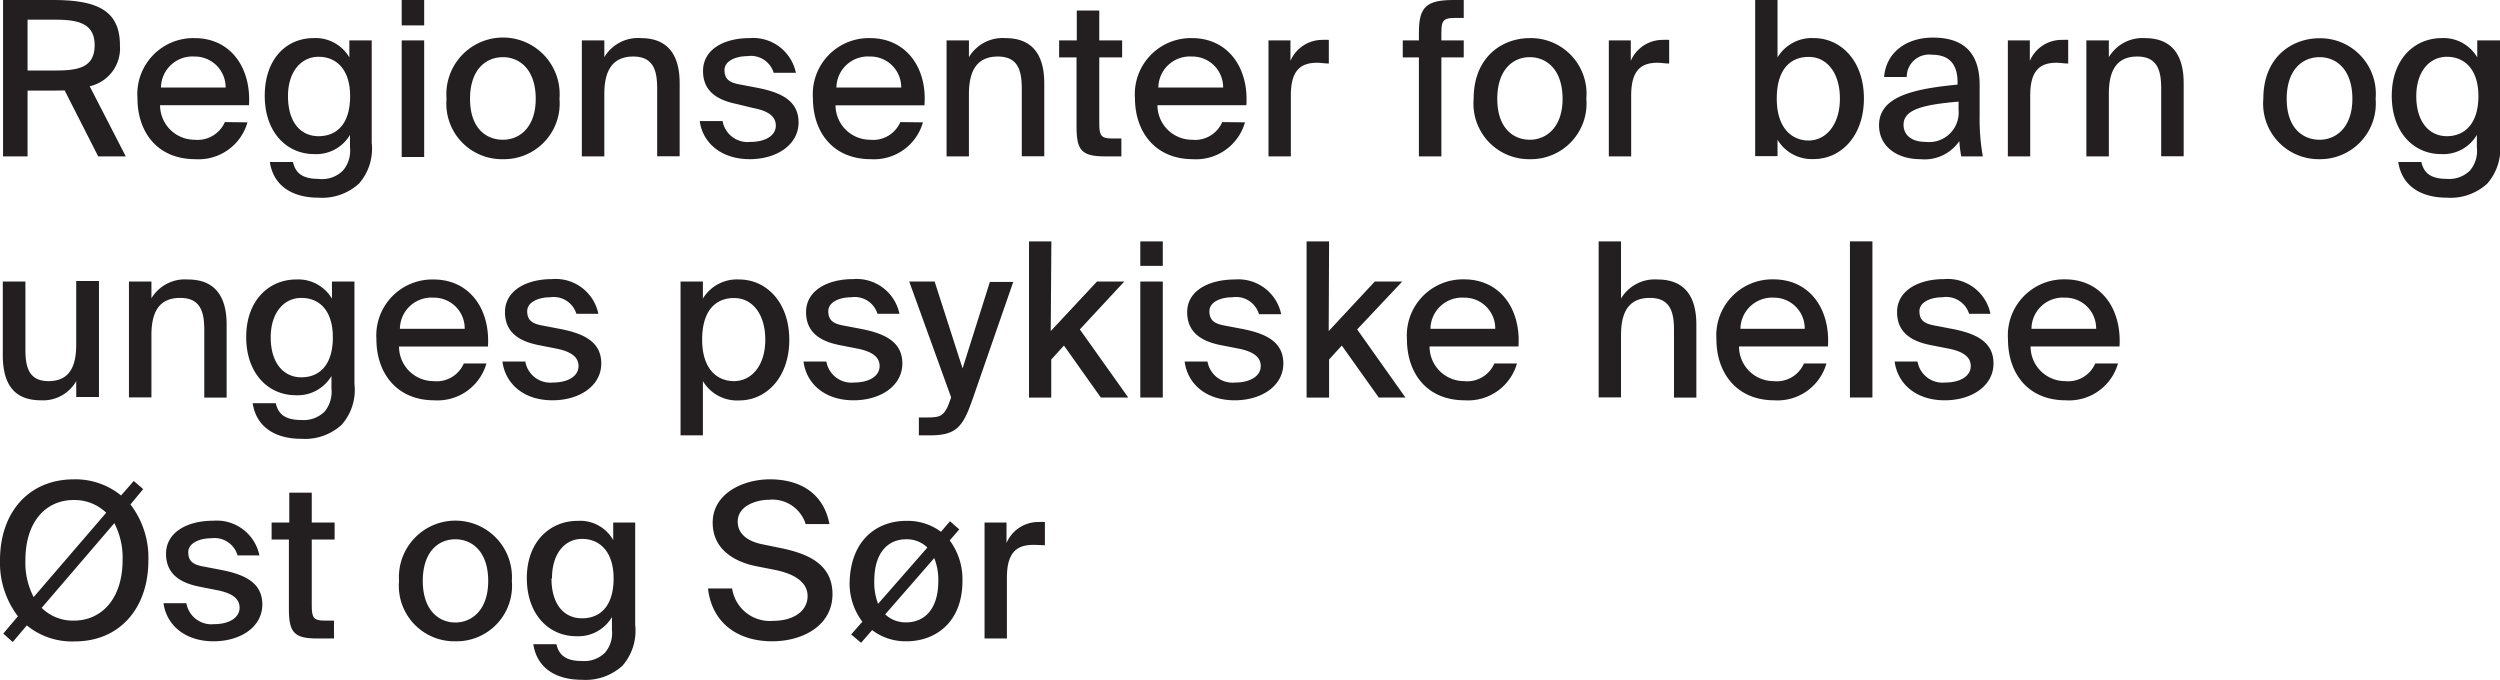
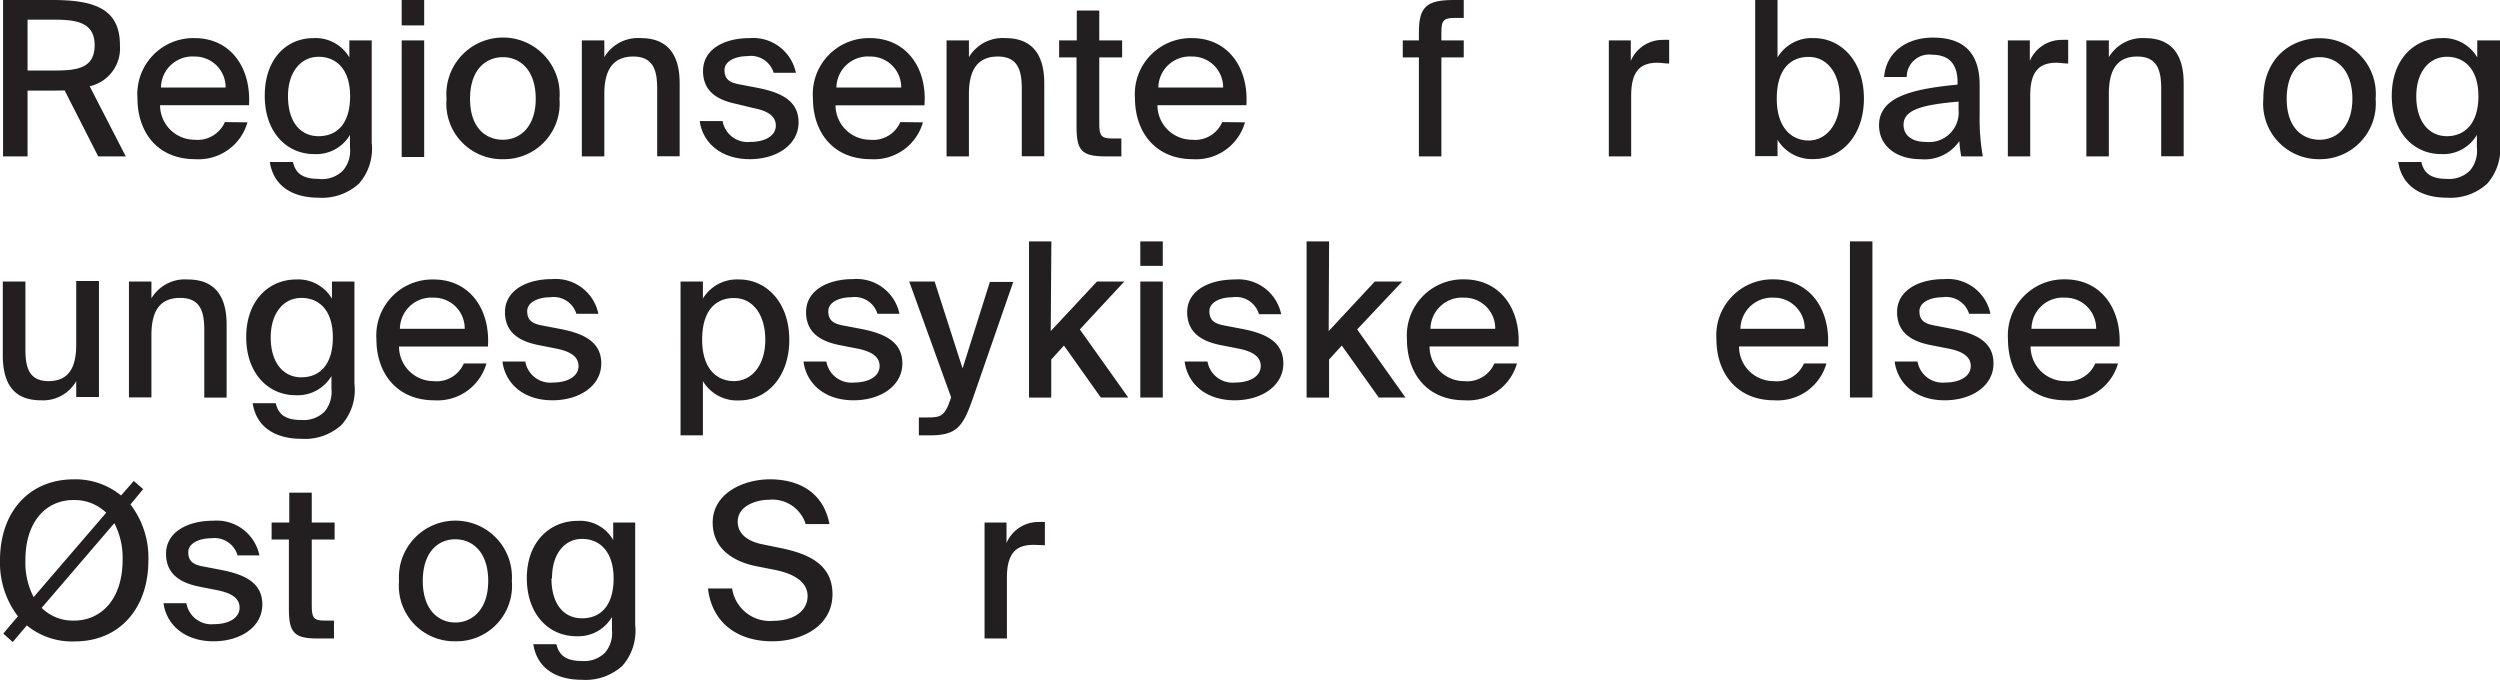
<svg xmlns="http://www.w3.org/2000/svg" viewBox="0 0 196.79 53.51">
  <defs>
    <style>.cls-1{fill:#231f20;}</style>
  </defs>
  <g id="Layer_2" data-name="Layer 2">
    <g id="Layer_2-2" data-name="Layer 2">
      <path class="cls-1" d="M4.3,7.13H2.17v5.18H.24V0h3.9c3.31,0,5.3.7,5.3,3.55A3.06,3.06,0,0,1,7.06,6.79L9.9,12.31H7.73L5.09,7.12ZM2.17,5.55H4.4c1.82,0,3.05-.27,3.05-2s-1.34-2-3.09-2H2.17Z" />
      <path class="cls-1" d="M19.48,9.63a4,4,0,0,1-4.11,2.9c-3,0-4.55-2.15-4.55-4.8A4.41,4.41,0,0,1,15.32,3c2.82,0,4.46,2.31,4.28,5.28h-7A2.72,2.72,0,0,0,15.3,11a2.35,2.35,0,0,0,2.4-1.39ZM17.76,6.89A2.42,2.42,0,0,0,15.3,4.45a2.48,2.48,0,0,0-2.63,2.44Z" />
      <path class="cls-1" d="M29.26,3.18v8.06a4.17,4.17,0,0,1-1,3.21,4.3,4.3,0,0,1-3.2,1.11c-2,0-3.53-.89-3.82-2.81h1.82c.19.84.71,1.33,2,1.33A2.32,2.32,0,0,0,27,13.42a2.39,2.39,0,0,0,.55-1.8v-1a3.09,3.09,0,0,1-2.82,1.51c-2.13,0-3.89-1.68-3.89-4.59S22.55,3,24.68,3A3.07,3.07,0,0,1,27.5,4.52V3.18ZM22.67,7.57c0,2,.95,3.15,2.41,3.15s2.48-1,2.48-3.15-1.12-3.1-2.48-3.1S22.67,5.62,22.67,7.57Z" />
      <path class="cls-1" d="M33.39,2H31.62V0h1.77Zm0,10.36H31.62V3.18h1.77Z" />
      <path class="cls-1" d="M39.59,12.53a4.37,4.37,0,0,1-4.44-4.75,4.46,4.46,0,1,1,8.89,0A4.38,4.38,0,0,1,39.59,12.53Zm2.58-4.75c0-2.28-1.24-3.28-2.58-3.28S37,5.47,37,7.78,38.26,11,39.59,11,42.17,10,42.17,7.78Z" />
      <path class="cls-1" d="M50.44,3c2.21,0,3.06,1.42,3.06,3.55v5.75H51.73V7c0-1.32-.22-2.55-1.88-2.55S47.57,5.59,47.57,7.4v4.91H45.8V3.18h1.77V4.5A3.08,3.08,0,0,1,50.44,3Z" />
      <path class="cls-1" d="M58.83,4.42c-.87,0-1.8.35-1.8,1.1s.44,1,1.27,1.14l1.31.25c1.73.34,3.25.94,3.25,2.72s-1.74,2.9-3.84,2.9c-2.31,0-3.72-1.34-3.94-3h1.8a2,2,0,0,0,2.19,1.64c1.14,0,2-.47,2-1.29s-.8-1.19-1.75-1.37L58,8.19c-1.37-.28-2.66-.89-2.66-2.6S57,3,59,3a3.44,3.44,0,0,1,3.65,2.73H60.9A1.87,1.87,0,0,0,58.83,4.42Z" />
      <path class="cls-1" d="M72.65,9.63a4,4,0,0,1-4.1,2.9c-3,0-4.56-2.15-4.56-4.8A4.41,4.41,0,0,1,68.49,3C71.31,3,73,5.32,72.77,8.29h-7A2.72,2.72,0,0,0,68.48,11a2.33,2.33,0,0,0,2.39-1.39ZM70.94,6.89a2.42,2.42,0,0,0-2.46-2.44,2.48,2.48,0,0,0-2.64,2.44Z" />
      <path class="cls-1" d="M79.14,3c2.21,0,3.06,1.42,3.06,3.55v5.75H80.43V7c0-1.32-.22-2.55-1.88-2.55S76.27,5.59,76.27,7.4v4.91H74.51V3.18h1.76V4.5A3.09,3.09,0,0,1,79.14,3Z" />
      <path class="cls-1" d="M86.53.83V3.18h1.8V4.52h-1.8V9.73c0,.94.15,1.17,1,1.17h.74v1.41H87c-1.85,0-2.26-.46-2.26-2.34V4.52H83.37V3.18h1.39V.83Z" />
      <path class="cls-1" d="M98,9.63a4,4,0,0,1-4.11,2.9c-2.95,0-4.55-2.15-4.55-4.8A4.41,4.41,0,0,1,93.83,3c2.82,0,4.47,2.31,4.28,5.28h-7A2.72,2.72,0,0,0,93.82,11a2.33,2.33,0,0,0,2.39-1.39ZM96.28,6.89a2.42,2.42,0,0,0-2.46-2.44,2.48,2.48,0,0,0-2.64,2.44Z" />
-       <path class="cls-1" d="M103.68,4.94c-1.36,0-2.07.66-2.07,2.58v4.79H99.85V3.18h1.73V4.79a2.72,2.72,0,0,1,2.53-1.65,4,4,0,0,1,.49,0V5C104.28,5,104,4.94,103.68,4.94Z" />
      <path class="cls-1" d="M114.43,0h.79V1.41h-.68c-.9,0-1.08.19-1.08,1.14v.63h1.76V4.52h-1.76v7.79h-1.77V4.52h-1.27V3.18h1.27V2.56C111.69.54,112.28,0,114.43,0Z" />
-       <path class="cls-1" d="M120.42,12.53A4.37,4.37,0,0,1,116,7.78C116,4.47,118.26,3,120.42,3a4.38,4.38,0,0,1,4.45,4.77A4.38,4.38,0,0,1,120.42,12.53ZM123,7.78c0-2.28-1.24-3.28-2.58-3.28s-2.56,1-2.56,3.28S119.1,11,120.42,11,123,10,123,7.78Z" />
      <path class="cls-1" d="M130.47,4.94c-1.35,0-2.07.66-2.07,2.58v4.79h-1.76V3.18h1.73V4.79a2.72,2.72,0,0,1,2.53-1.65,4,4,0,0,1,.49,0V5C131.07,5,130.76,4.94,130.47,4.94Z" />
      <path class="cls-1" d="M139.92,4.52A3.14,3.14,0,0,1,142.78,3c2.12,0,3.94,1.78,3.94,4.75s-1.82,4.77-3.94,4.77A3.14,3.14,0,0,1,139.92,11v1.29h-1.76V0h1.76Zm4.91,3.24c0-2-1-3.28-2.46-3.28s-2.51,1-2.51,3.28,1.15,3.3,2.51,3.3S144.83,9.82,144.83,7.76Z" />
      <path class="cls-1" d="M154.09,6.66V6.47c0-1.61-.85-2.16-2-2.16a1.76,1.76,0,0,0-2,1.75h-1.78c.15-1.93,1.75-3.1,3.84-3.1,2.36,0,3.72,1.13,3.68,3.87,0,.22,0,1.8,0,2.19a17,17,0,0,0,.25,3.29h-1.7a10.17,10.17,0,0,1-.15-1.2,3.31,3.31,0,0,1-3.06,1.42c-1.85,0-3.26-1-3.26-2.68C147.92,7.62,150.54,7,154.09,6.66Zm-4.25,3.16c0,.83.66,1.35,1.74,1.35a2.33,2.33,0,0,0,2.59-2.54V8C151.34,8.24,149.84,8.63,149.84,9.82Z" />
      <path class="cls-1" d="M161.88,4.94c-1.35,0-2.07.66-2.07,2.58v4.79h-1.76V3.18h1.73V4.79a2.72,2.72,0,0,1,2.53-1.65,4,4,0,0,1,.49,0V5C162.48,5,162.17,4.94,161.88,4.94Z" />
      <path class="cls-1" d="M168.83,3c2.21,0,3.06,1.42,3.06,3.55v5.75h-1.77V7c0-1.32-.22-2.55-1.88-2.55S166,5.59,166,7.4v4.91h-1.77V3.18H166V4.5A3.08,3.08,0,0,1,168.83,3Z" />
      <path class="cls-1" d="M182.59,12.53a4.37,4.37,0,0,1-4.43-4.75c0-3.31,2.27-4.77,4.43-4.77A4.38,4.38,0,0,1,187,7.78,4.38,4.38,0,0,1,182.59,12.53Zm2.58-4.75c0-2.28-1.24-3.28-2.58-3.28S180,5.47,180,7.78,181.27,11,182.59,11,185.17,10,185.17,7.78Z" />
      <path class="cls-1" d="M196.79,3.18v8.06a4.17,4.17,0,0,1-1,3.21,4.27,4.27,0,0,1-3.19,1.11c-2,0-3.53-.89-3.82-2.81h1.82c.18.84.71,1.33,2,1.33a2.32,2.32,0,0,0,1.83-.66,2.39,2.39,0,0,0,.54-1.8v-1a3.07,3.07,0,0,1-2.82,1.51c-2.12,0-3.88-1.68-3.88-4.59S190.08,3,192.2,3A3.06,3.06,0,0,1,195,4.52V3.18ZM190.2,7.57c0,2,1,3.15,2.41,3.15s2.48-1,2.48-3.15-1.12-3.1-2.48-3.1S190.2,5.62,190.2,7.57Z" />
      <path class="cls-1" d="M3.22,31.51c-2.16,0-3-1.34-3-3.55v-5.8H2v5.33C2,28.81,2.22,30,3.82,30S6,28.92,6,27.12v-5H7.79v9.13H6V30A3,3,0,0,1,3.22,31.51Z" />
      <path class="cls-1" d="M14.79,22c2.2,0,3.05,1.42,3.05,3.55v5.75H16.08V26c0-1.32-.22-2.55-1.89-2.55s-2.27,1.11-2.27,2.93v4.9H10.15V22.16h1.77v1.32A3.07,3.07,0,0,1,14.79,22Z" />
      <path class="cls-1" d="M27.9,22.16v8.06a4.14,4.14,0,0,1-1,3.21,4.27,4.27,0,0,1-3.19,1.11c-2,0-3.53-.89-3.82-2.8h1.82c.18.83.71,1.32,2,1.32a2.35,2.35,0,0,0,1.84-.66,2.43,2.43,0,0,0,.54-1.8v-1a3.09,3.09,0,0,1-2.82,1.51c-2.12,0-3.89-1.68-3.89-4.58S21.19,22,23.31,22a3.07,3.07,0,0,1,2.82,1.51V22.16Zm-6.59,4.4c0,2,1,3.14,2.41,3.14s2.48-.95,2.48-3.14-1.12-3.11-2.48-3.11S21.31,24.6,21.31,26.56Z" />
      <path class="cls-1" d="M38.29,28.61a4,4,0,0,1-4.11,2.9c-2.95,0-4.55-2.15-4.55-4.8A4.41,4.41,0,0,1,34.13,22c2.82,0,4.47,2.31,4.28,5.28h-7A2.72,2.72,0,0,0,34.11,30a2.33,2.33,0,0,0,2.4-1.39Zm-1.71-2.73a2.42,2.42,0,0,0-2.47-2.45,2.48,2.48,0,0,0-2.63,2.45Z" />
      <path class="cls-1" d="M43.3,23.4c-.86,0-1.8.35-1.8,1.1s.44,1,1.28,1.14l1.3.25c1.74.34,3.25.94,3.25,2.72s-1.74,2.9-3.84,2.9c-2.31,0-3.72-1.34-3.94-3.05h1.8a2,2,0,0,0,2.19,1.65c1.14,0,2-.48,2-1.3s-.8-1.18-1.75-1.37l-1.37-.27c-1.38-.27-2.67-.89-2.67-2.6s1.7-2.6,3.7-2.6a3.43,3.43,0,0,1,3.65,2.73H45.37A1.87,1.87,0,0,0,43.3,23.4Z" />
      <path class="cls-1" d="M55.33,23.5A3.13,3.13,0,0,1,58.19,22c2.12,0,3.94,1.78,3.94,4.75s-1.82,4.77-3.94,4.77A3.13,3.13,0,0,1,55.33,30v4.27H53.57V22.16h1.76Zm4.91,3.24c0-2-1-3.28-2.46-3.28s-2.51,1-2.51,3.28S56.42,30,57.78,30,60.24,28.8,60.24,26.74Z" />
      <path class="cls-1" d="M67,23.4c-.87,0-1.8.35-1.8,1.1s.44,1,1.27,1.14l1.31.25c1.73.34,3.25.94,3.25,2.72s-1.74,2.9-3.84,2.9c-2.31,0-3.72-1.34-3.94-3.05h1.8a2,2,0,0,0,2.19,1.65c1.14,0,2-.48,2-1.3s-.8-1.18-1.75-1.37l-1.38-.27c-1.37-.27-2.66-.89-2.66-2.6s1.7-2.6,3.7-2.6a3.44,3.44,0,0,1,3.65,2.73H69.07A1.87,1.87,0,0,0,67,23.4Z" />
      <path class="cls-1" d="M72.33,32.86H73c1,0,1.36-.07,1.8-1.38l.07-.2-3.3-9.12h2L75.77,29l2.15-6.81h1.84L76.53,31.5c-.75,2.15-1.29,2.77-3.35,2.77h-.85Z" />
      <path class="cls-1" d="M82.71,26.06l3.64-3.9H88.5L85,25.93l3.81,5.36H86.65l-2.9-4.09-1,1.1v3H81V19h1.76Z" />
      <path class="cls-1" d="M91.53,20.93H89.76V19h1.77Zm0,10.36H89.76V22.16h1.77Z" />
      <path class="cls-1" d="M97,23.4c-.87,0-1.8.35-1.8,1.1s.44,1,1.27,1.14l1.31.25c1.73.34,3.24.94,3.24,2.72s-1.73,2.9-3.83,2.9c-2.31,0-3.72-1.34-3.94-3.05h1.8a2,2,0,0,0,2.19,1.65c1.13,0,2-.48,2-1.3s-.8-1.18-1.75-1.37l-1.38-.27c-1.37-.27-2.66-.89-2.66-2.6S95.19,22,97.2,22a3.44,3.44,0,0,1,3.65,2.73H99.1A1.88,1.88,0,0,0,97,23.4Z" />
      <path class="cls-1" d="M104.59,26.06l3.63-3.9h2.16l-3.55,3.77,3.8,5.36h-2.1l-2.91-4.09-1,1.1v3h-1.77V19h1.77Z" />
      <path class="cls-1" d="M119.41,28.61a4,4,0,0,1-4.11,2.9c-3,0-4.55-2.15-4.55-4.8a4.41,4.41,0,0,1,4.5-4.72c2.82,0,4.47,2.31,4.28,5.28h-7A2.72,2.72,0,0,0,115.24,30a2.33,2.33,0,0,0,2.39-1.39Zm-1.71-2.73a2.42,2.42,0,0,0-2.46-2.45,2.49,2.49,0,0,0-2.64,2.45Z" />
-       <path class="cls-1" d="M130.47,22c2.21,0,3.06,1.42,3.06,3.55v5.75h-1.76V26c0-1.32-.22-2.55-1.89-2.55s-2.28,1.11-2.28,2.93v4.9h-1.76V19h1.76v4.5A3.09,3.09,0,0,1,130.47,22Z" />
      <path class="cls-1" d="M143.77,28.61a4,4,0,0,1-4.11,2.9c-2.95,0-4.55-2.15-4.55-4.8a4.41,4.41,0,0,1,4.5-4.72c2.82,0,4.47,2.31,4.28,5.28h-7A2.72,2.72,0,0,0,139.6,30,2.33,2.33,0,0,0,142,28.61Zm-1.71-2.73a2.42,2.42,0,0,0-2.46-2.45A2.49,2.49,0,0,0,137,25.88Z" />
      <path class="cls-1" d="M145.62,31.29V19h1.77V31.29Z" />
      <path class="cls-1" d="M152.89,23.4c-.86,0-1.8.35-1.8,1.1s.44,1,1.28,1.14l1.3.25c1.74.34,3.25.94,3.25,2.72s-1.73,2.9-3.84,2.9c-2.31,0-3.72-1.34-3.94-3.05h1.8a2,2,0,0,0,2.19,1.65c1.14,0,2-.48,2-1.3s-.8-1.18-1.75-1.37L152,27.17c-1.38-.27-2.67-.89-2.67-2.6s1.7-2.6,3.7-2.6a3.43,3.43,0,0,1,3.65,2.73H155A1.89,1.89,0,0,0,152.89,23.4Z" />
      <path class="cls-1" d="M166.72,28.61a4,4,0,0,1-4.11,2.9c-3,0-4.55-2.15-4.55-4.8a4.41,4.41,0,0,1,4.5-4.72c2.82,0,4.46,2.31,4.28,5.28h-7A2.72,2.72,0,0,0,162.54,30a2.33,2.33,0,0,0,2.39-1.39ZM165,25.88a2.42,2.42,0,0,0-2.46-2.45,2.47,2.47,0,0,0-2.63,2.45Z" />
      <path class="cls-1" d="M2.11,49.23,1,50.54l-.74-.67,1.15-1.36A6.94,6.94,0,0,1,0,44.1c0-3.75,2.24-6.37,5.83-6.37A5.71,5.71,0,0,1,9.53,39l1-1.14.74.64-1,1.21a6.88,6.88,0,0,1,1.41,4.4c0,3.75-2.24,6.38-5.8,6.38A5.62,5.62,0,0,1,2.11,49.23Zm6.25-8.87a3.59,3.59,0,0,0-2.53-1C3.67,39.34,2,41,2,44.1A5.84,5.84,0,0,0,2.65,47ZM3.28,47.85a3.48,3.48,0,0,0,2.55,1c2.13,0,3.82-1.68,3.82-4.77A5.92,5.92,0,0,0,9,41.18Z" />
      <path class="cls-1" d="M16.62,42.37c-.86,0-1.8.35-1.8,1.1s.44,1,1.28,1.14l1.3.25c1.74.34,3.25.94,3.25,2.72s-1.73,2.9-3.84,2.9c-2.31,0-3.72-1.34-3.94-3h1.8a2,2,0,0,0,2.19,1.65c1.14,0,2-.48,2-1.3s-.8-1.18-1.75-1.37l-1.37-.27c-1.38-.27-2.67-.89-2.67-2.6s1.7-2.6,3.7-2.6a3.43,3.43,0,0,1,3.65,2.73H18.7A1.89,1.89,0,0,0,16.62,42.37Z" />
      <path class="cls-1" d="M24.54,38.78v2.35h1.8v1.34h-1.8v5.21c0,.94.15,1.17,1,1.17h.75v1.41H25c-1.85,0-2.26-.46-2.26-2.34V42.47H21.38V41.13h1.39V38.78Z" />
      <path class="cls-1" d="M35.84,50.48a4.37,4.37,0,0,1-4.43-4.75,4.45,4.45,0,1,1,8.88,0A4.37,4.37,0,0,1,35.84,50.48Zm2.59-4.75c0-2.28-1.24-3.28-2.59-3.28s-2.56,1-2.56,3.28S34.52,49,35.84,49,38.43,48,38.43,45.73Z" />
      <path class="cls-1" d="M50,41.13v8.06a4.18,4.18,0,0,1-1,3.21,4.3,4.3,0,0,1-3.2,1.11c-2,0-3.53-.89-3.82-2.8h1.82c.19.83.71,1.32,2,1.32a2.32,2.32,0,0,0,1.83-.66,2.39,2.39,0,0,0,.54-1.8v-1a3.07,3.07,0,0,1-2.81,1.51c-2.13,0-3.89-1.68-3.89-4.58S43.33,41,45.46,41a3,3,0,0,1,2.81,1.51V41.13Zm-6.59,4.4c0,2,.95,3.14,2.41,3.14s2.48-1,2.48-3.14-1.12-3.11-2.48-3.11S43.45,43.57,43.45,45.53Z" />
      <path class="cls-1" d="M56.1,41.14c0-2.32,2.43-3.41,4.5-3.41,2.26,0,4.21,1,4.69,3.52H63.42a2.75,2.75,0,0,0-2.9-1.91c-.9,0-2.45.43-2.45,1.72,0,1,.82,1.54,1.87,1.77l1.46.3c2,.41,4.13,1.16,4.13,3.64s-2.35,3.71-4.74,3.71c-2.86,0-4.77-1.57-5.06-4.16h1.9a3,3,0,0,0,3.23,2.55c1.59,0,2.71-.76,2.71-1.95S62.35,45.13,61,44.86l-1.52-.3C57.76,44.2,56.1,43.22,56.1,41.14Z" />
-       <path class="cls-1" d="M74.07,41.86l.71-.83.73.64-.75.87a5.13,5.13,0,0,1,1,3.19c0,3.29-2.16,4.75-4.4,4.75a4.36,4.36,0,0,1-2.71-.88l-.87,1L67,49.94l.88-1a5,5,0,0,1-1-3.19C67,42.42,69.11,41,71.33,41A4.4,4.4,0,0,1,74.07,41.86ZM73,43.1a2.31,2.31,0,0,0-1.67-.65c-1.39,0-2.51,1-2.51,3.28a4.67,4.67,0,0,0,.3,1.8Zm.54.83-3.86,4.43a2.32,2.32,0,0,0,1.65.63c1.41,0,2.53-1,2.53-3.26A4.6,4.6,0,0,0,73.54,43.93Z" />
      <path class="cls-1" d="M81.33,42.89c-1.36,0-2.07.67-2.07,2.58v4.79H77.5V41.13h1.73v1.61a2.72,2.72,0,0,1,2.53-1.65,4,4,0,0,1,.49,0v1.83C81.93,42.91,81.62,42.89,81.33,42.89Z" />
    </g>
  </g>
</svg>